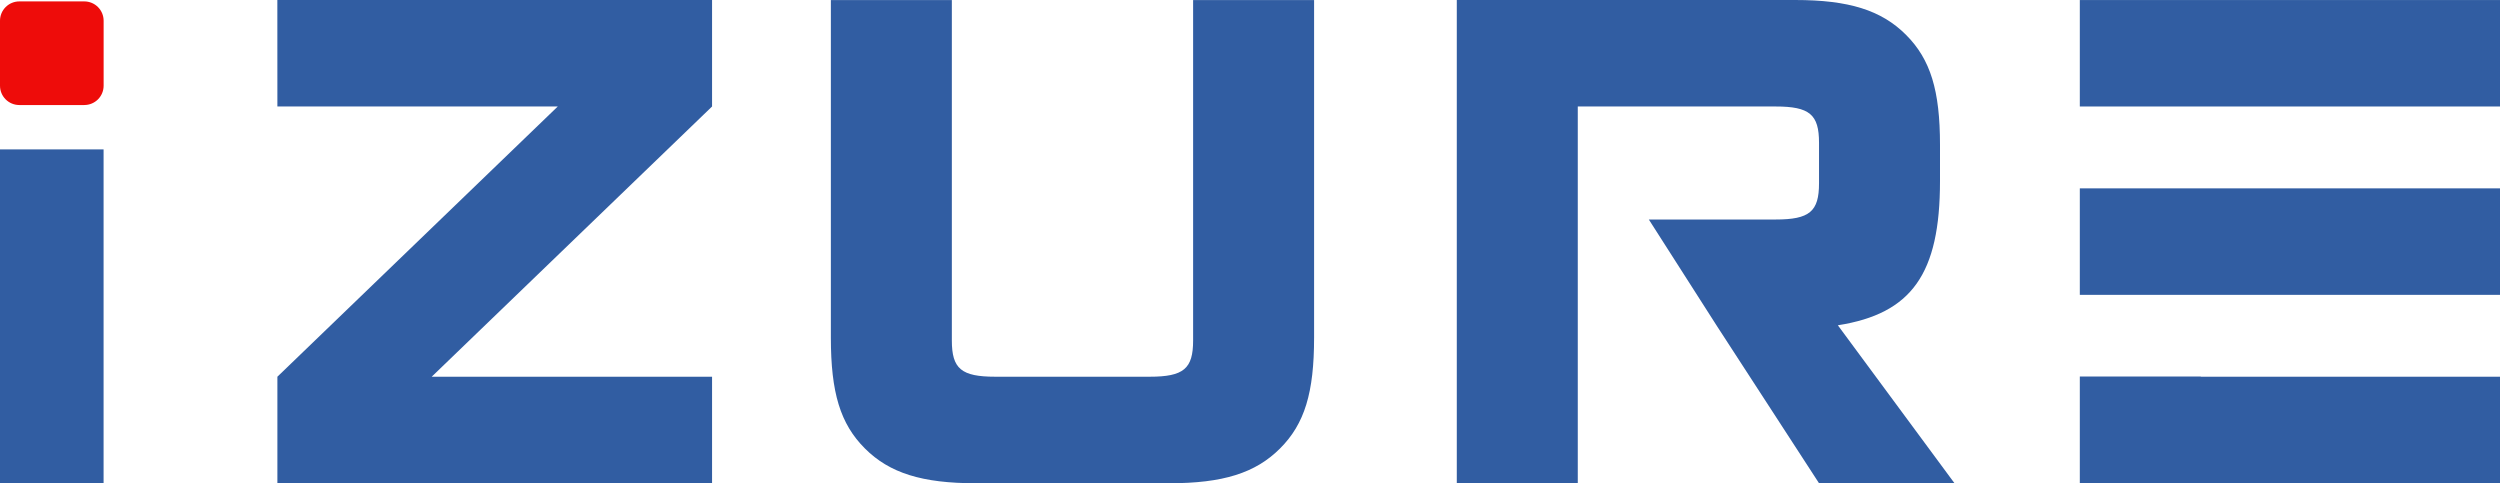
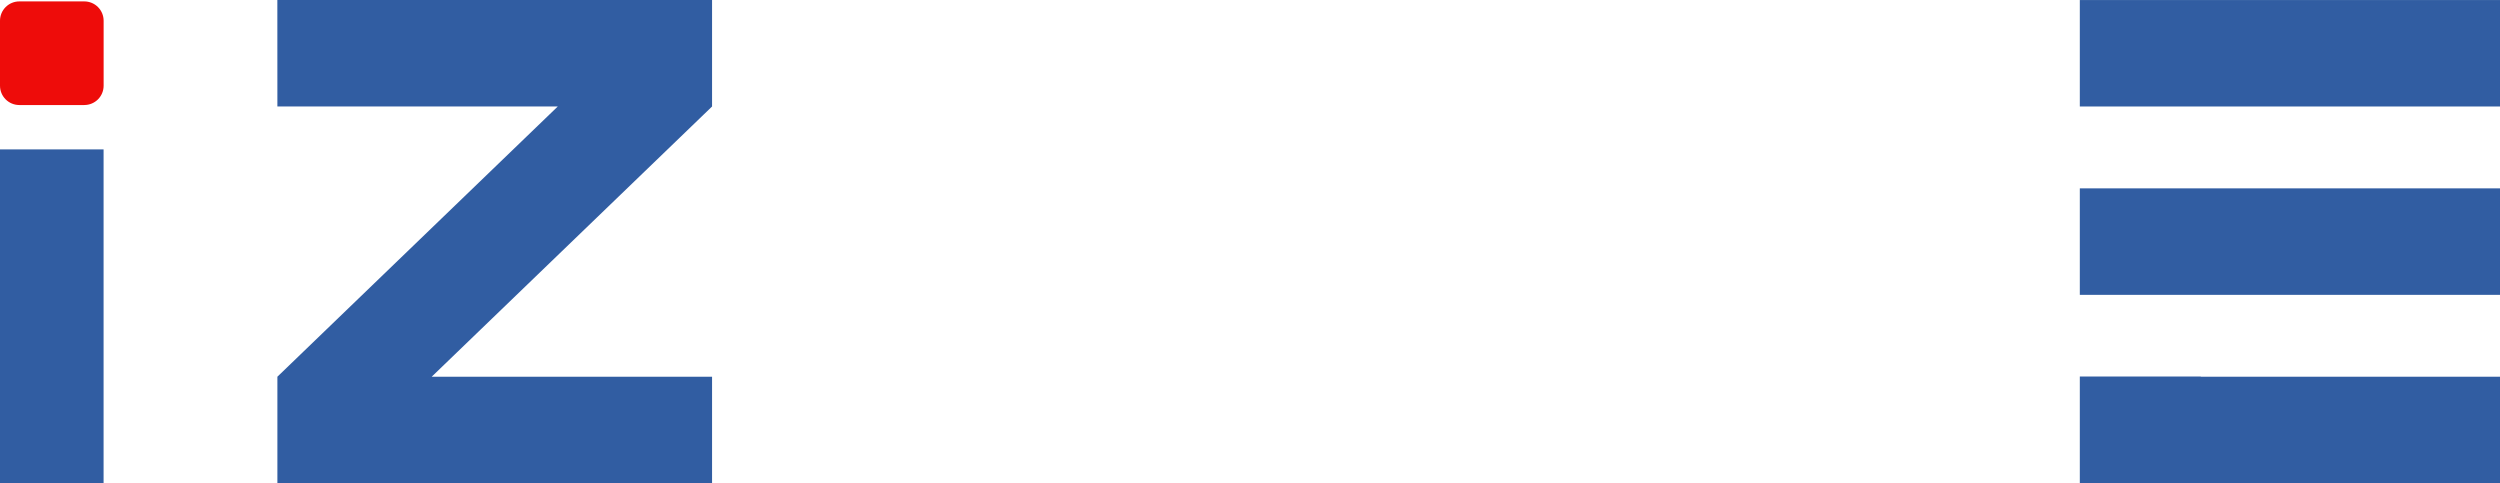
<svg xmlns="http://www.w3.org/2000/svg" width="269" height="52" viewBox="0 0 269 52" fill="none">
  <path d="M9.067 11.302H2.074C1.523 11.3 0.996 11.081 0.607 10.691C0.218 10.301 -1.7874e-06 9.773 0 9.223V2.229C0 1.678 0.219 1.15 0.609 0.76C0.999 0.37 1.528 0.152 2.079 0.152H9.072C9.623 0.152 10.152 0.371 10.541 0.76C10.931 1.15 11.15 1.678 11.15 2.229V9.223C11.15 9.774 10.931 10.302 10.541 10.692C10.152 11.082 9.623 11.3 9.072 11.3" fill="#EE0C0A" />
  <path d="M11.145 16.075H0V51.994H11.145V16.075Z" fill="#315DA2" />
  <path d="M76.618 40.535V51.994H29.847V40.535L60.014 11.459H29.847L29.842 0H76.618V11.459L46.451 40.535H76.618Z" fill="#315DA2" />
-   <path d="M102.419 36.637C102.419 39.677 103.433 40.535 107.096 40.535H123.701C127.365 40.535 128.379 39.677 128.379 36.637V0.004H141.396V36.329C141.396 42.254 140.383 45.605 137.732 48.256C135.081 50.907 131.575 51.998 125.807 51.998H104.992C99.224 51.998 95.715 50.906 93.065 48.256C90.415 45.606 89.401 42.254 89.401 36.329V0.004H102.419V36.637Z" fill="#315DA2" />
  <path d="M269 11.458V0.004H223.788V11.458H269Z" fill="#315DA2" />
-   <path d="M236.805 40.535V40.513H223.788V51.994H269V40.535H236.805Z" fill="#315DA2" />
+   <path d="M236.805 40.535V40.513H223.788V51.994H269V40.535H236.805" fill="#315DA2" />
  <path d="M269 31.726V20.268H223.788V31.726H269Z" fill="#315DA2" />
-   <path d="M197.753 35C205.7 33.753 208.744 29.466 208.744 19.488V15.591C208.744 9.744 207.731 6.391 205.081 3.742C202.431 1.093 198.922 0 193.154 0H156.751V51.994H169.769V11.458H191.05C194.713 11.458 195.727 12.317 195.727 15.357V19.722C195.727 22.762 194.713 23.619 191.05 23.619H177.414L184.774 35.13L195.727 51.994H210.303L197.753 35Z" fill="#315DA2" />
</svg>